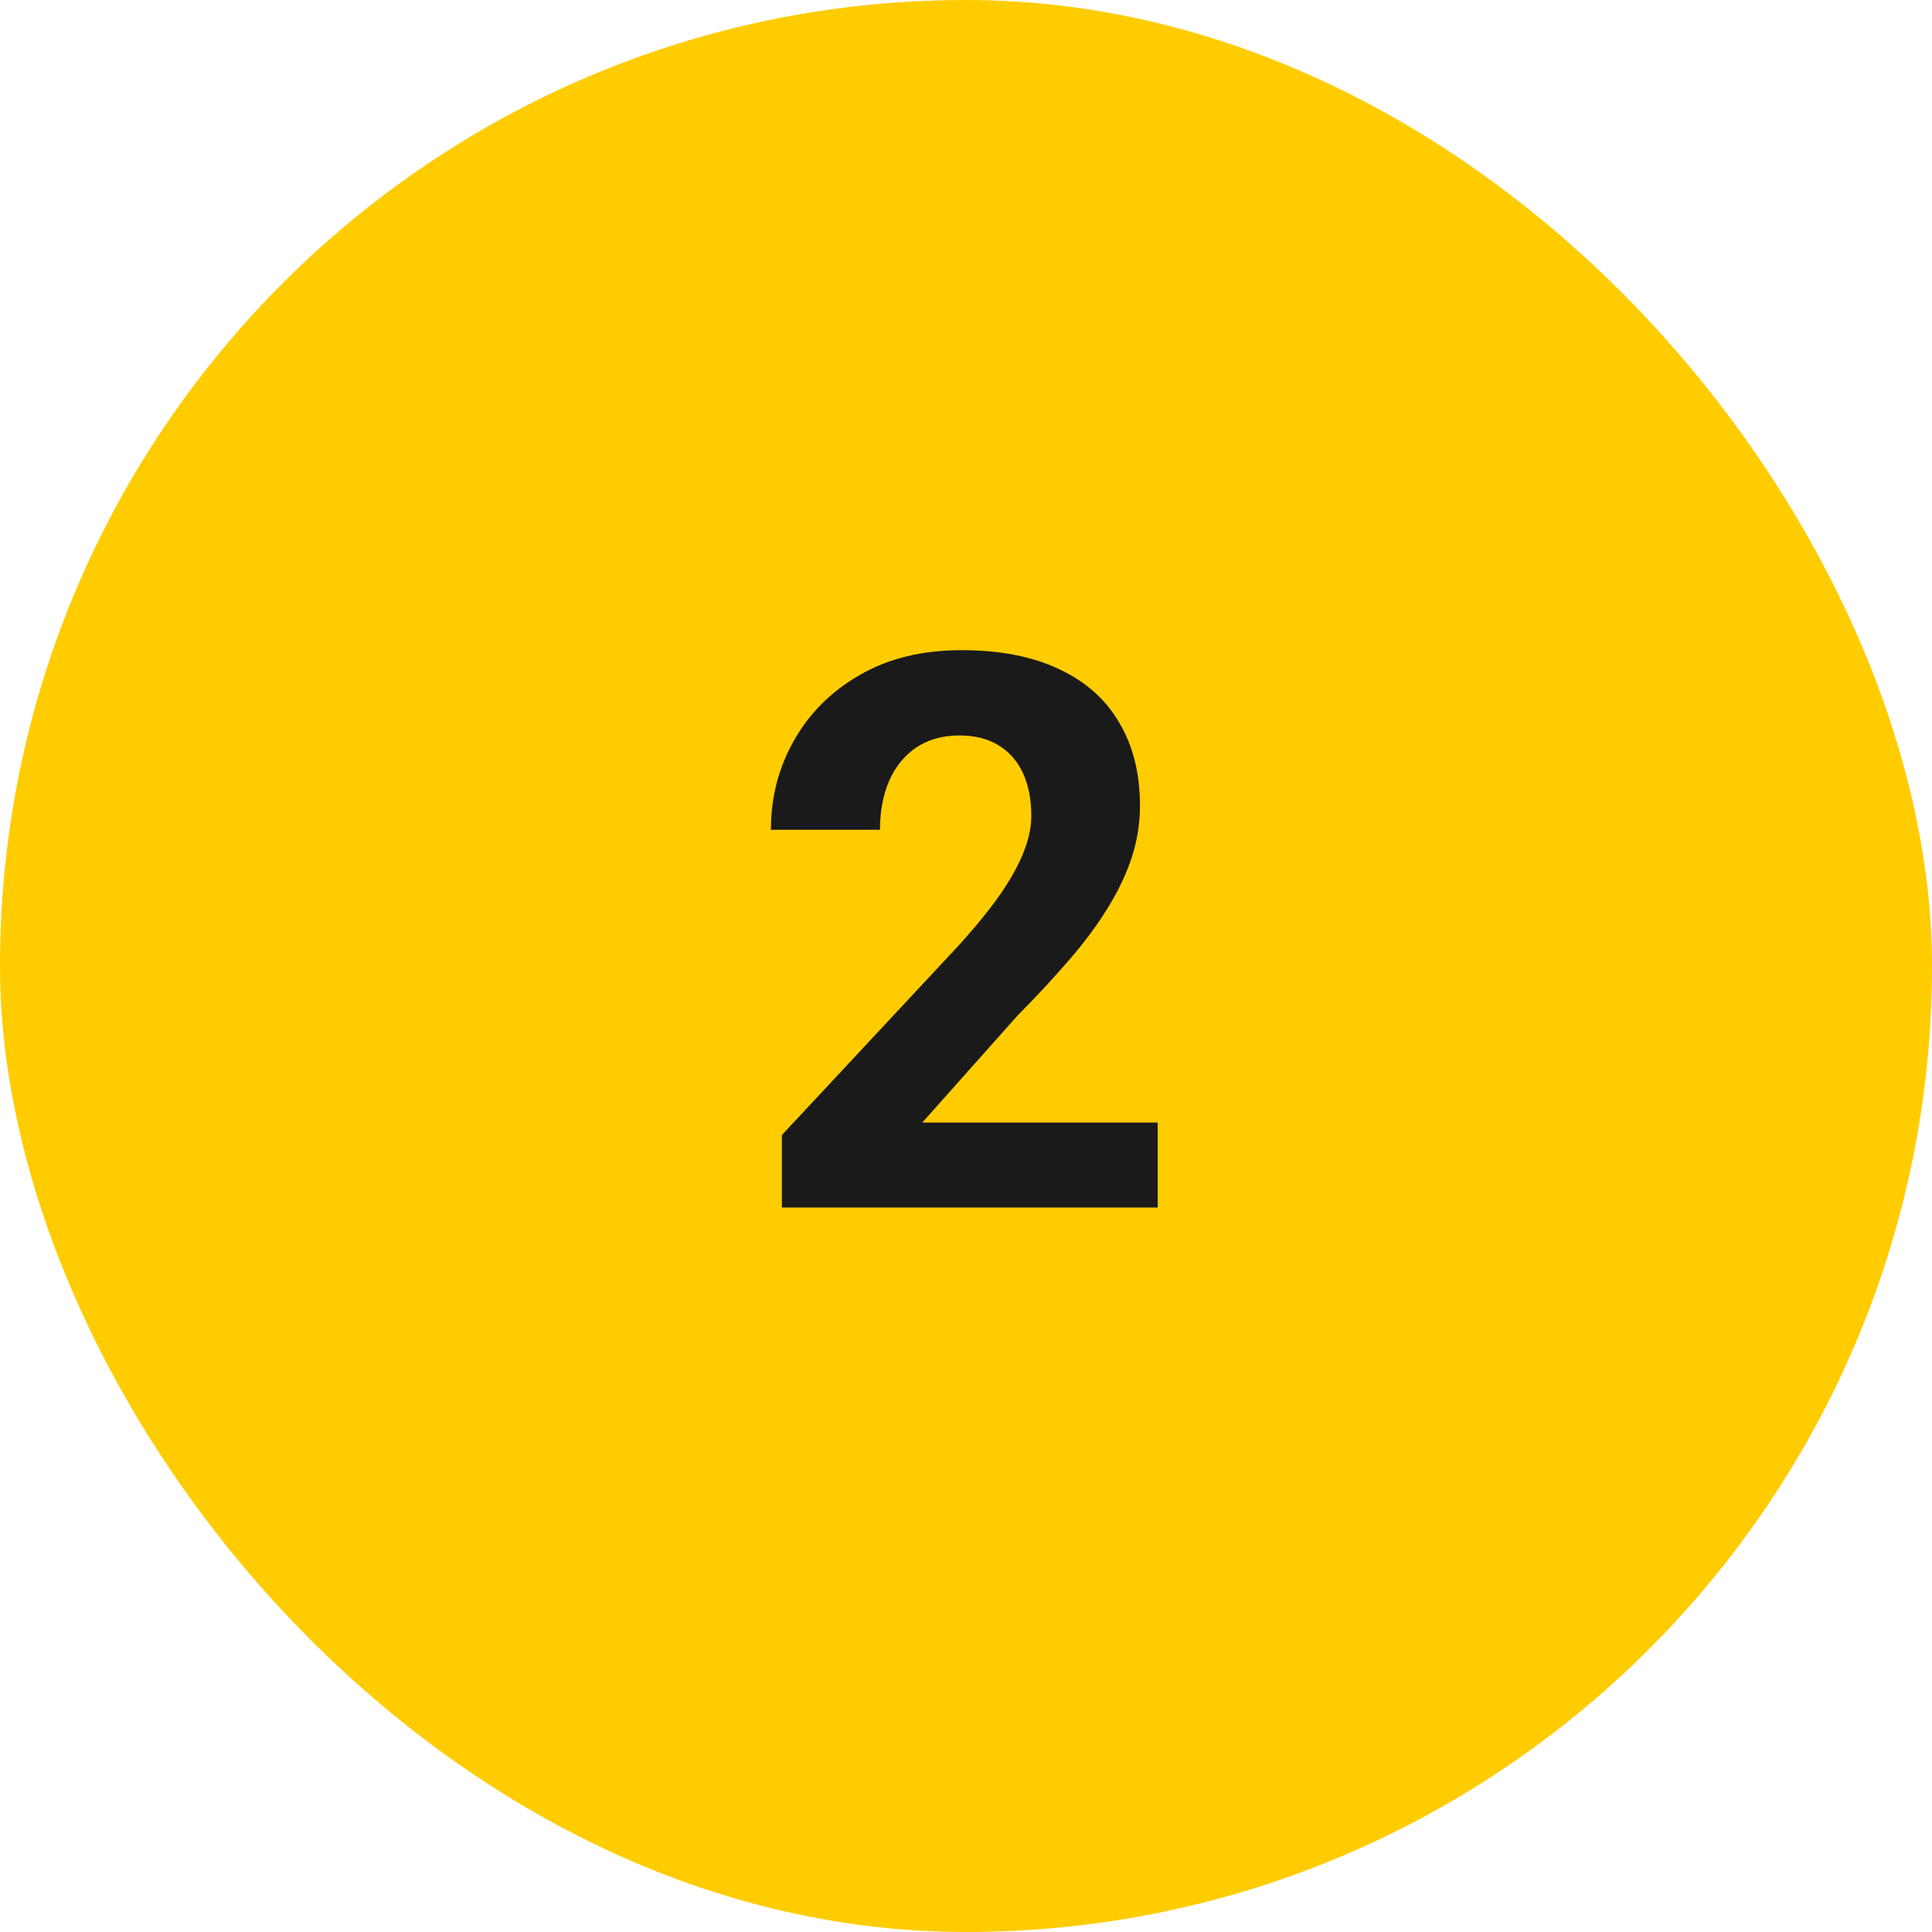
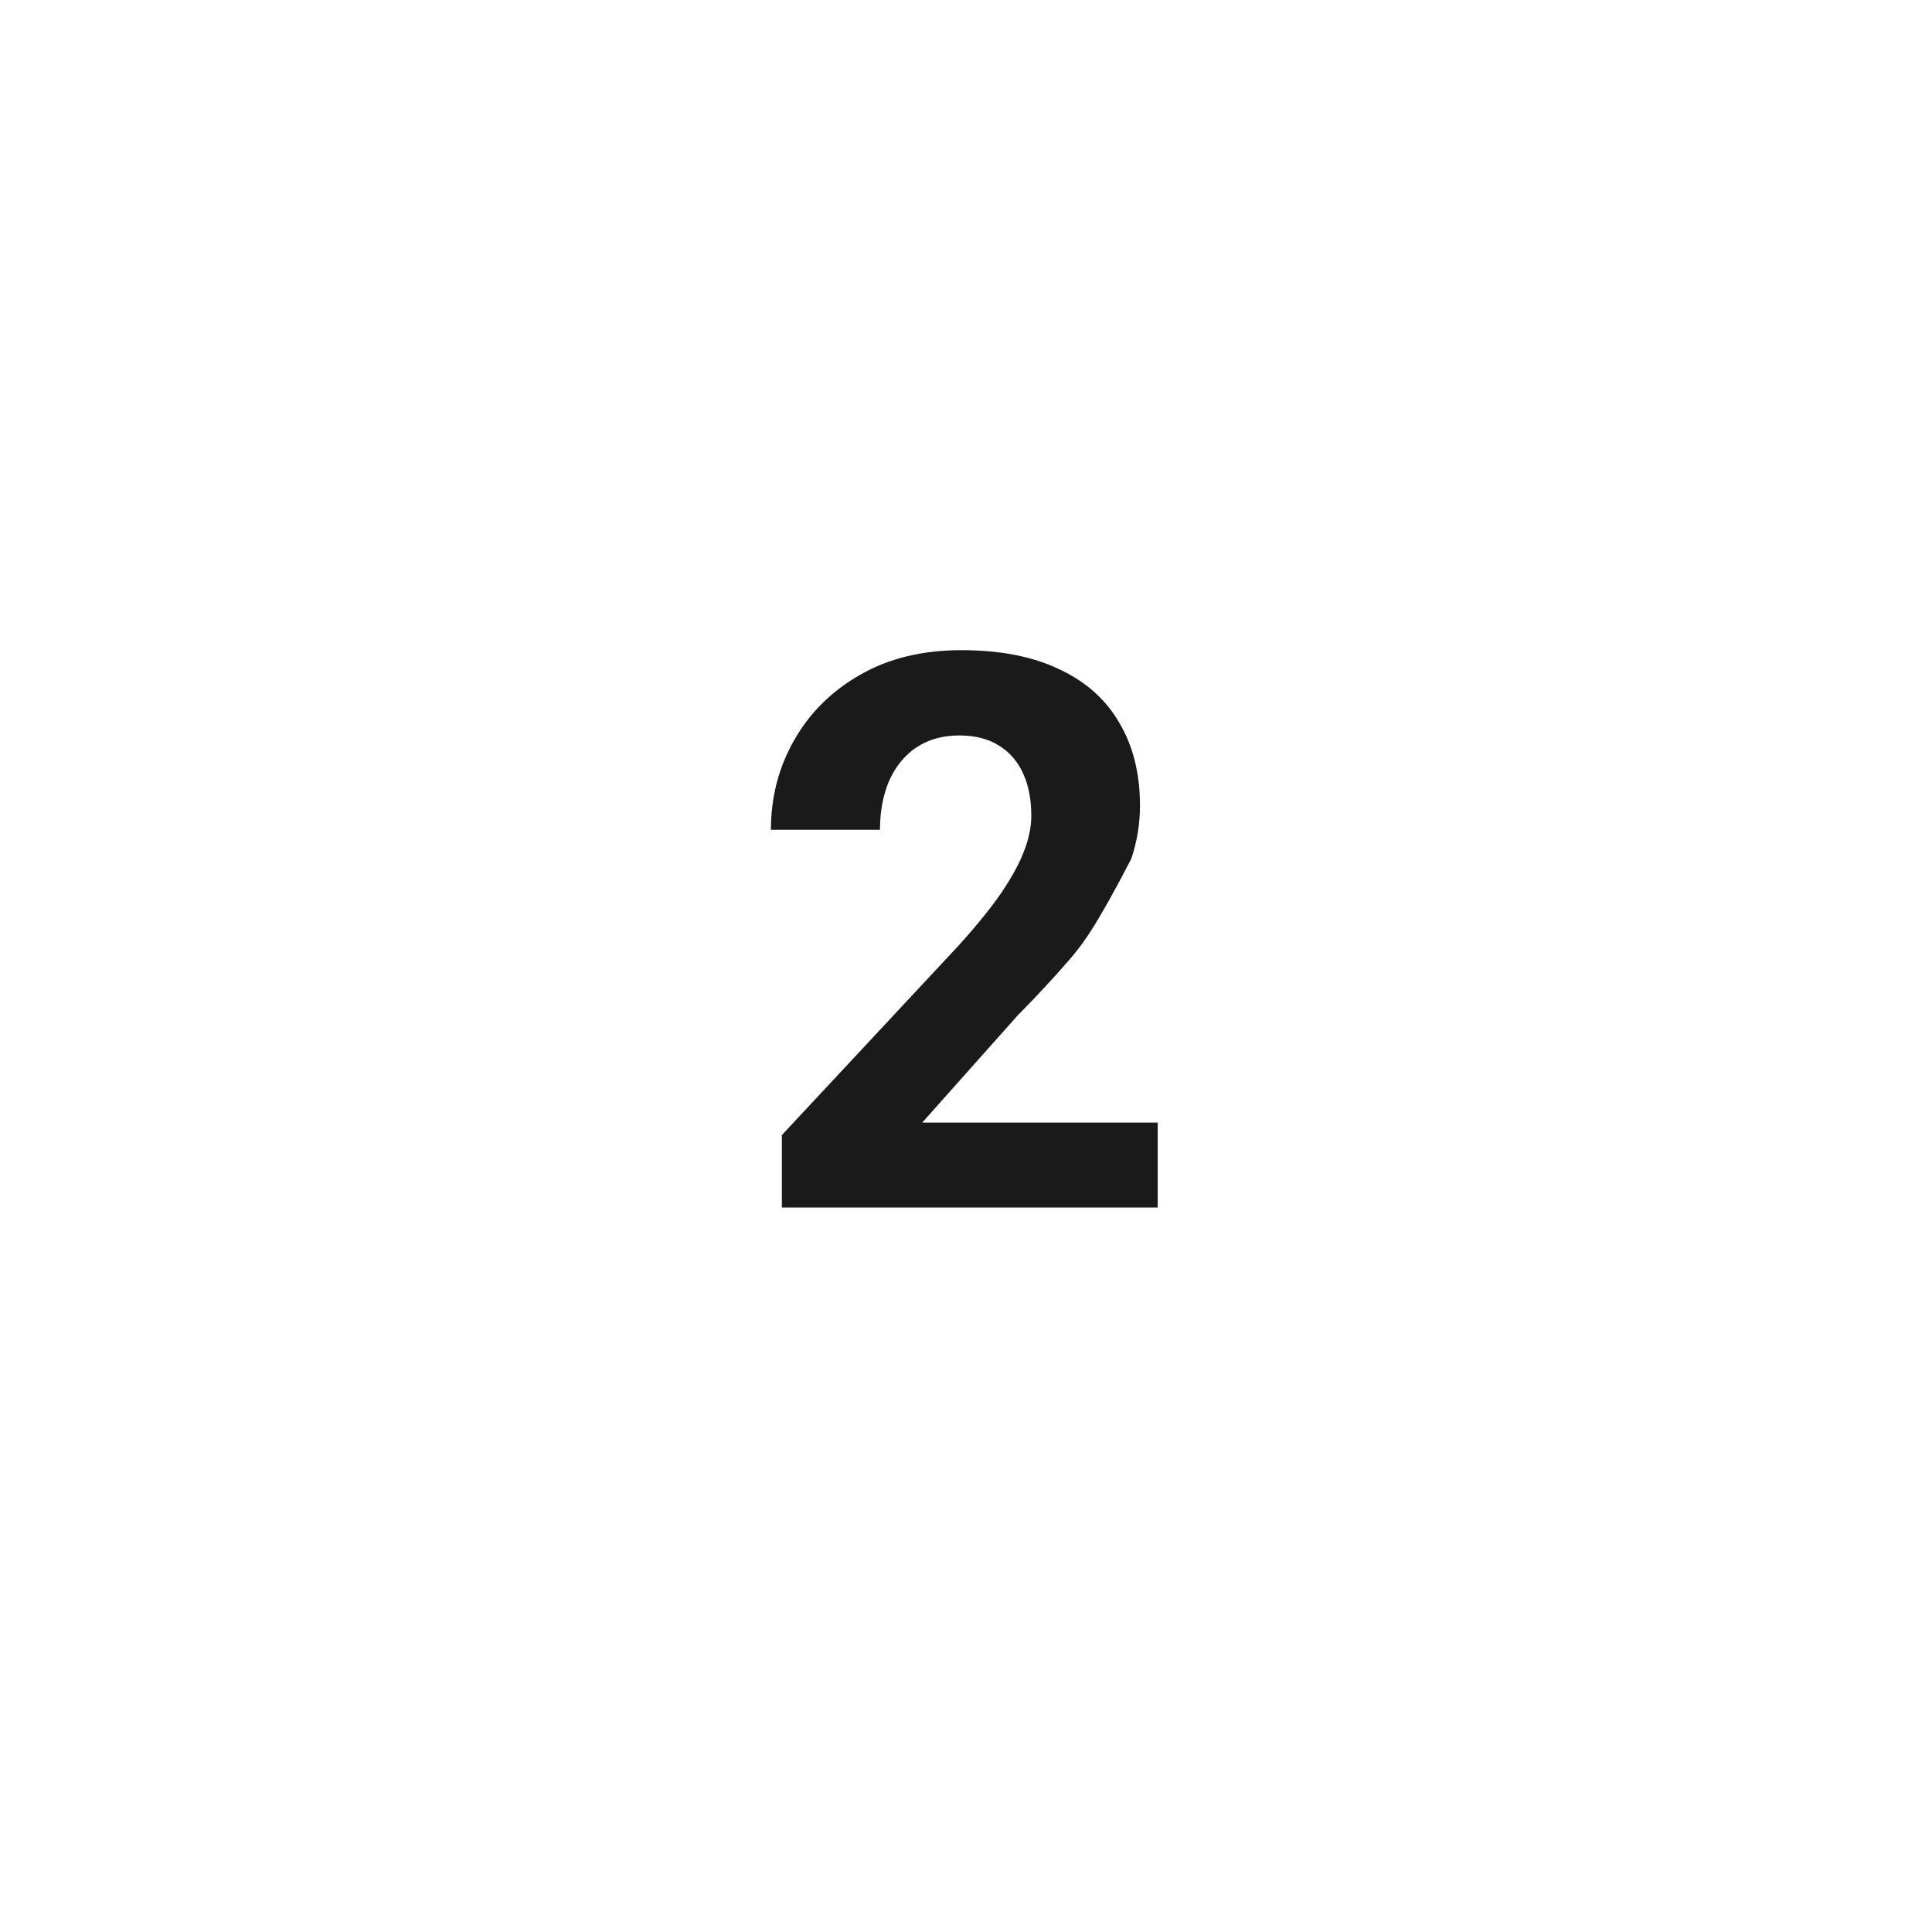
<svg xmlns="http://www.w3.org/2000/svg" width="40" height="40" viewBox="0 0 40 40" fill="none">
-   <rect width="40" height="40" rx="20" fill="#FFCC00" />
-   <path d="M23.969 23.242V25H16.188V23.5L19.867 19.555C20.237 19.143 20.529 18.781 20.742 18.469C20.956 18.151 21.109 17.867 21.203 17.617C21.302 17.362 21.352 17.12 21.352 16.891C21.352 16.547 21.294 16.253 21.18 16.008C21.065 15.758 20.896 15.565 20.672 15.43C20.453 15.294 20.182 15.227 19.859 15.227C19.516 15.227 19.219 15.31 18.969 15.477C18.724 15.643 18.537 15.875 18.406 16.172C18.281 16.469 18.219 16.805 18.219 17.18H15.961C15.961 16.503 16.122 15.883 16.445 15.32C16.768 14.753 17.224 14.302 17.812 13.969C18.401 13.63 19.099 13.461 19.906 13.461C20.703 13.461 21.375 13.591 21.922 13.852C22.474 14.107 22.891 14.477 23.172 14.961C23.458 15.44 23.602 16.013 23.602 16.68C23.602 17.055 23.542 17.422 23.422 17.781C23.302 18.135 23.13 18.49 22.906 18.844C22.688 19.193 22.422 19.547 22.109 19.906C21.797 20.266 21.451 20.638 21.07 21.023L19.094 23.242H23.969Z" fill="#1A1A1A" />
+   <path d="M23.969 23.242V25H16.188V23.5L19.867 19.555C20.237 19.143 20.529 18.781 20.742 18.469C20.956 18.151 21.109 17.867 21.203 17.617C21.302 17.362 21.352 17.12 21.352 16.891C21.352 16.547 21.294 16.253 21.18 16.008C21.065 15.758 20.896 15.565 20.672 15.43C20.453 15.294 20.182 15.227 19.859 15.227C19.516 15.227 19.219 15.31 18.969 15.477C18.724 15.643 18.537 15.875 18.406 16.172C18.281 16.469 18.219 16.805 18.219 17.18H15.961C15.961 16.503 16.122 15.883 16.445 15.32C16.768 14.753 17.224 14.302 17.812 13.969C18.401 13.63 19.099 13.461 19.906 13.461C20.703 13.461 21.375 13.591 21.922 13.852C22.474 14.107 22.891 14.477 23.172 14.961C23.458 15.44 23.602 16.013 23.602 16.68C23.602 17.055 23.542 17.422 23.422 17.781C22.688 19.193 22.422 19.547 22.109 19.906C21.797 20.266 21.451 20.638 21.07 21.023L19.094 23.242H23.969Z" fill="#1A1A1A" />
</svg>